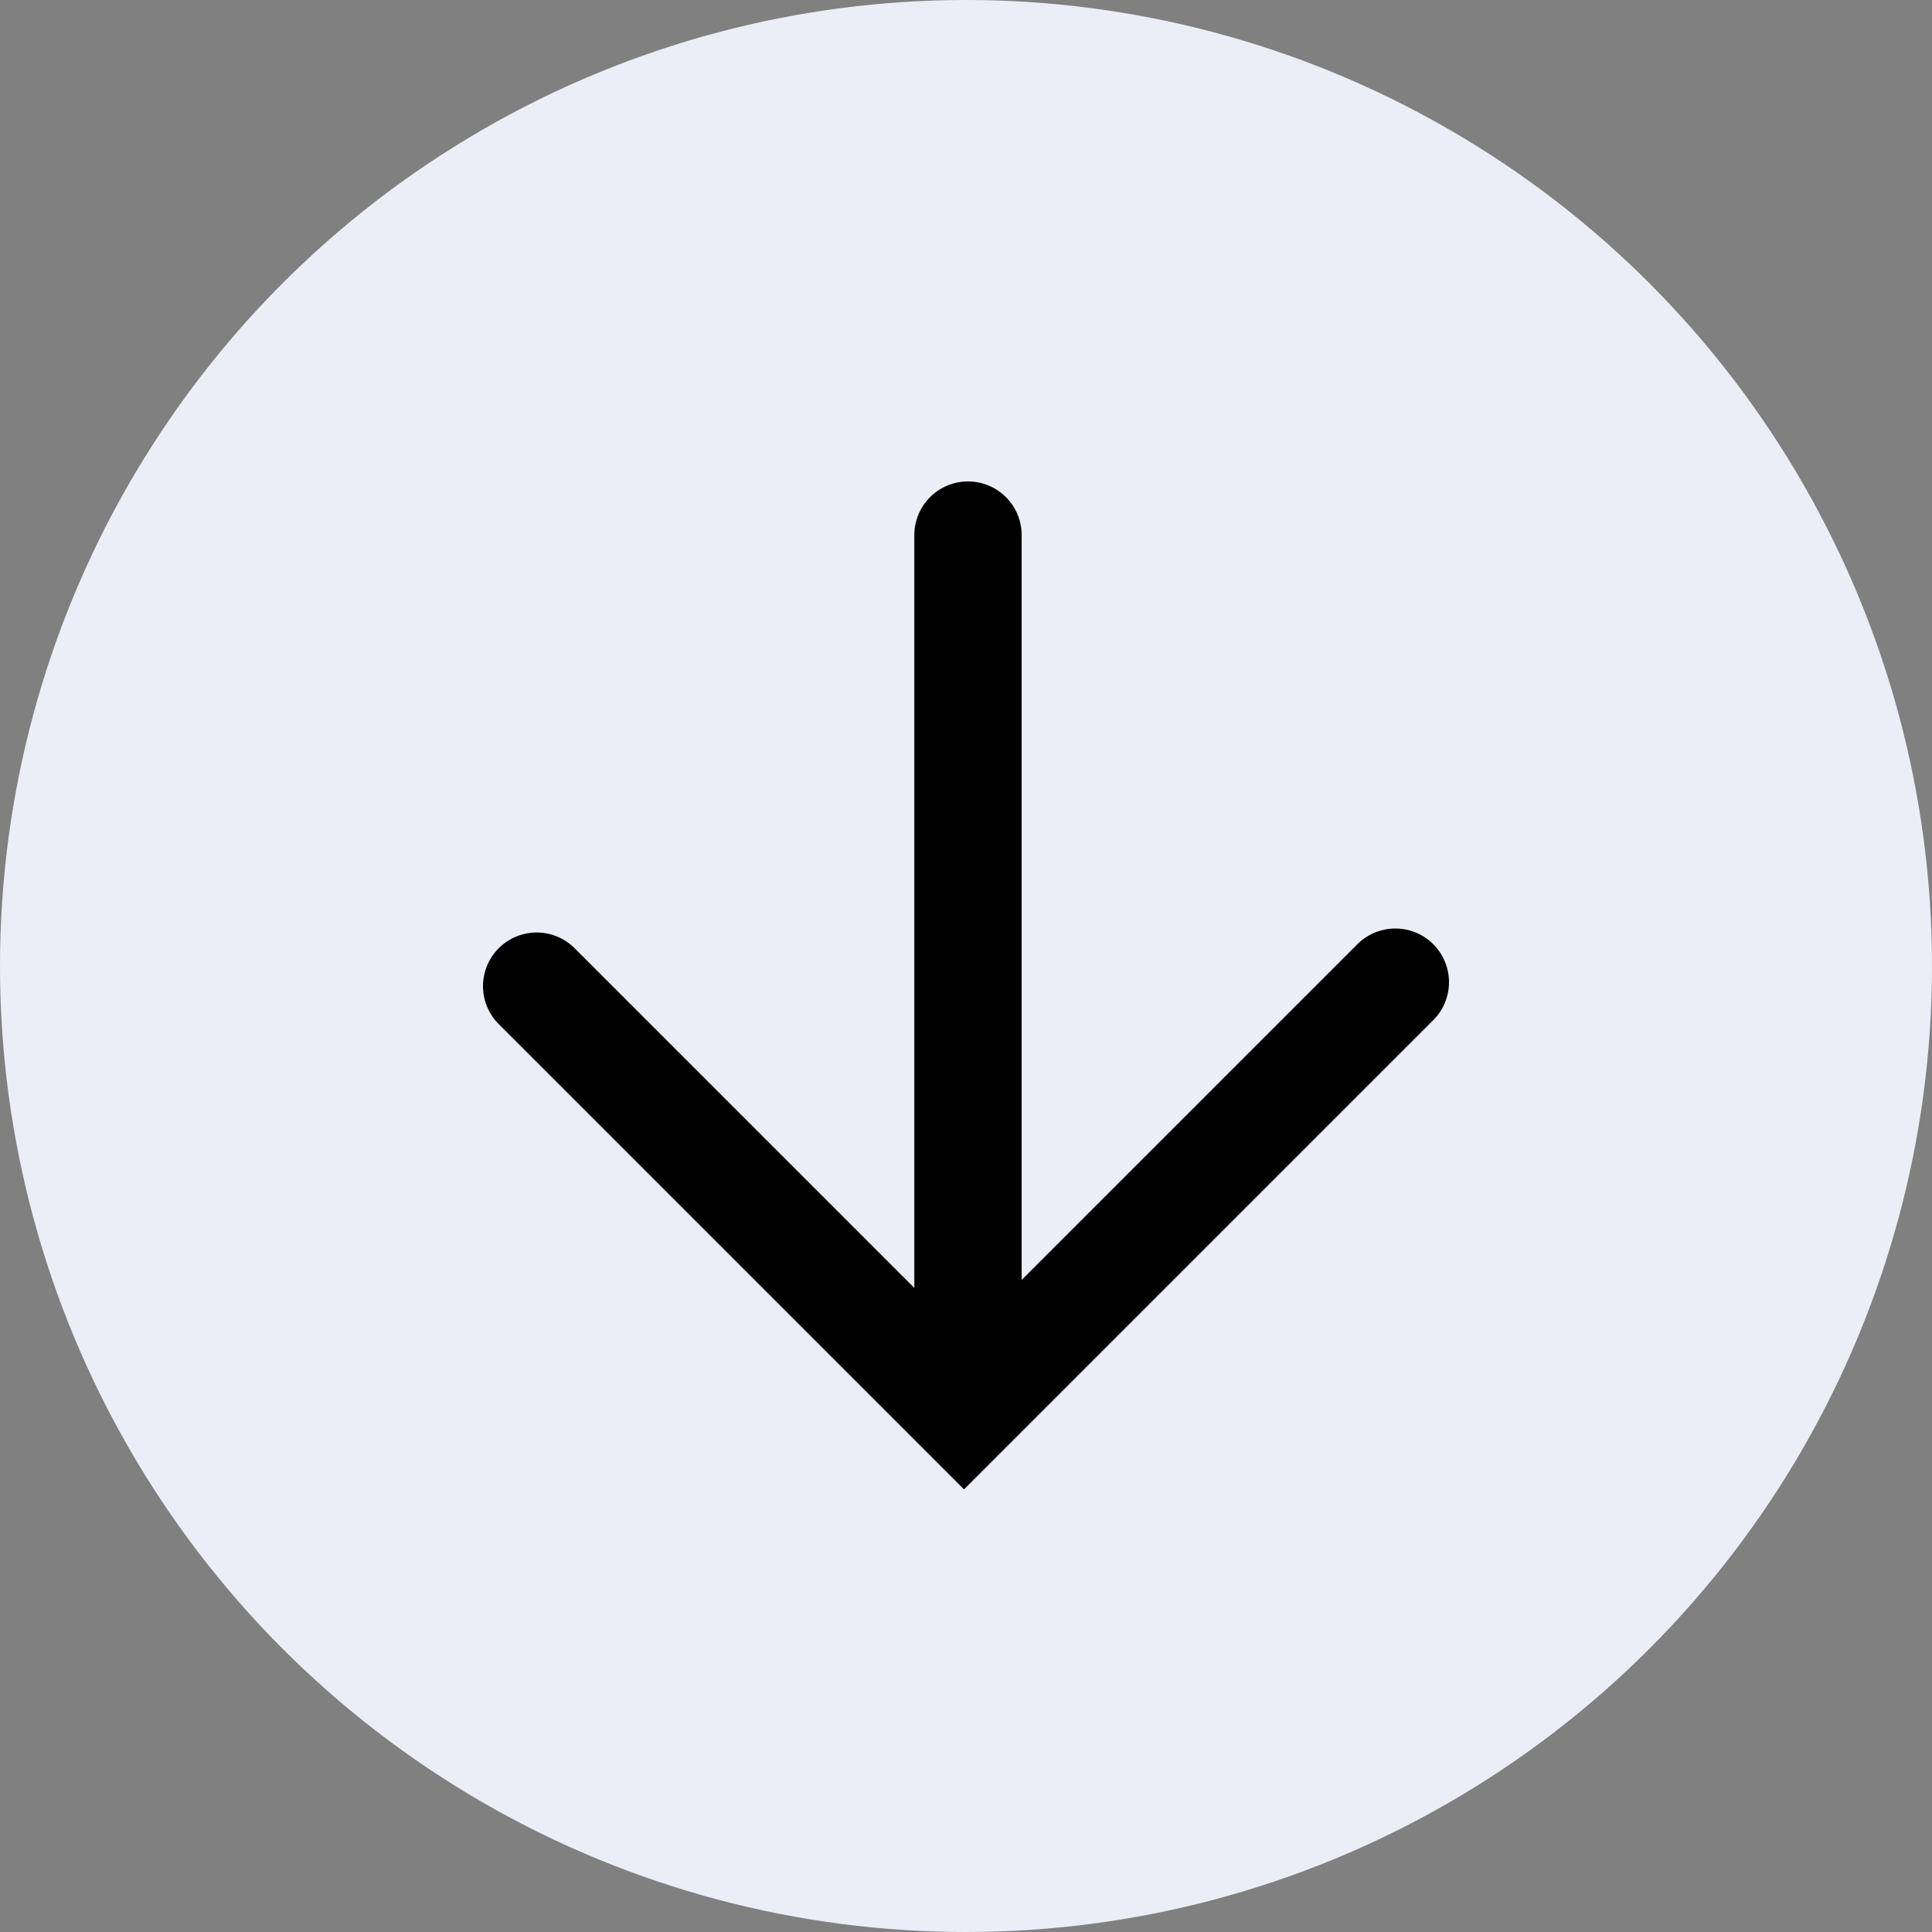
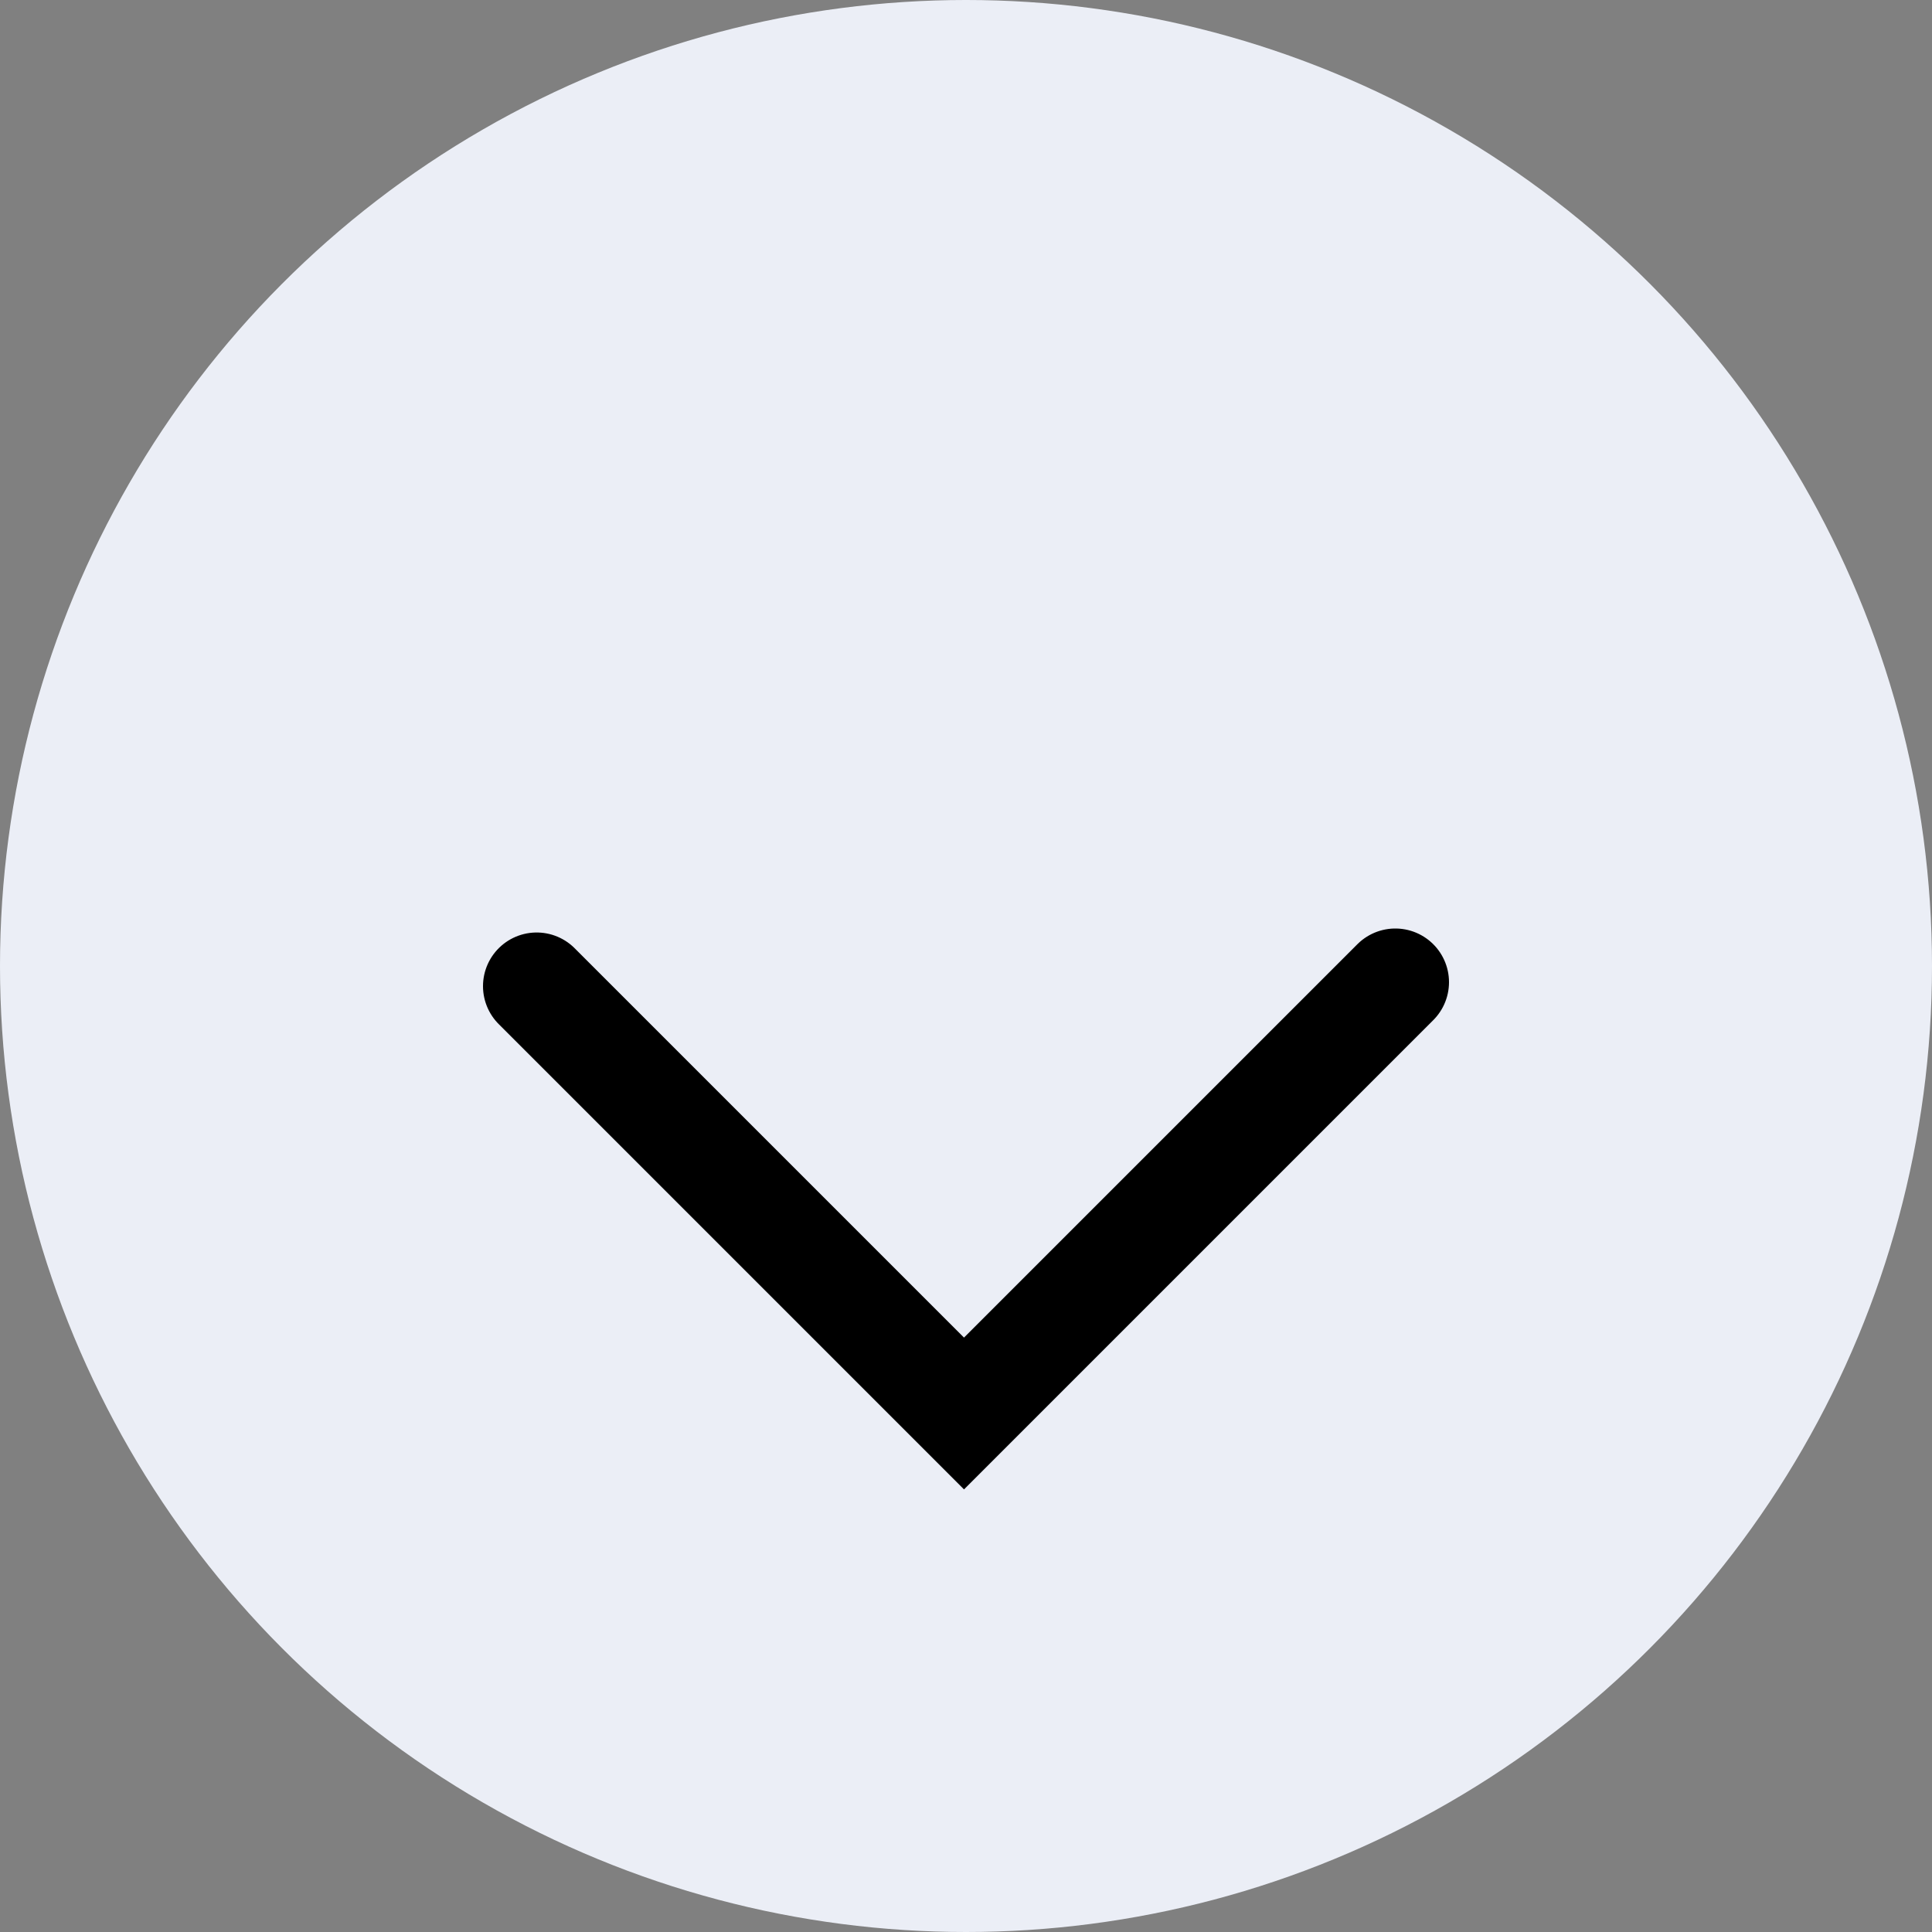
<svg xmlns="http://www.w3.org/2000/svg" width="32" height="32" viewBox="0 0 32 32" fill="none">
  <rect x="0" y="0" width="32" height="32" fill="#808080" stroke="none" />
  <circle cx="16" cy="16" r="16" fill="#EBEEF6" />
  <path d="M8.889 16.334L15.967 23.412L23.111 16.268" stroke="black" stroke-width="1.778" stroke-linecap="round" />
-   <path d="M16.033 22.89V8.863" stroke="black" stroke-width="1.778" stroke-linecap="round" />
</svg>